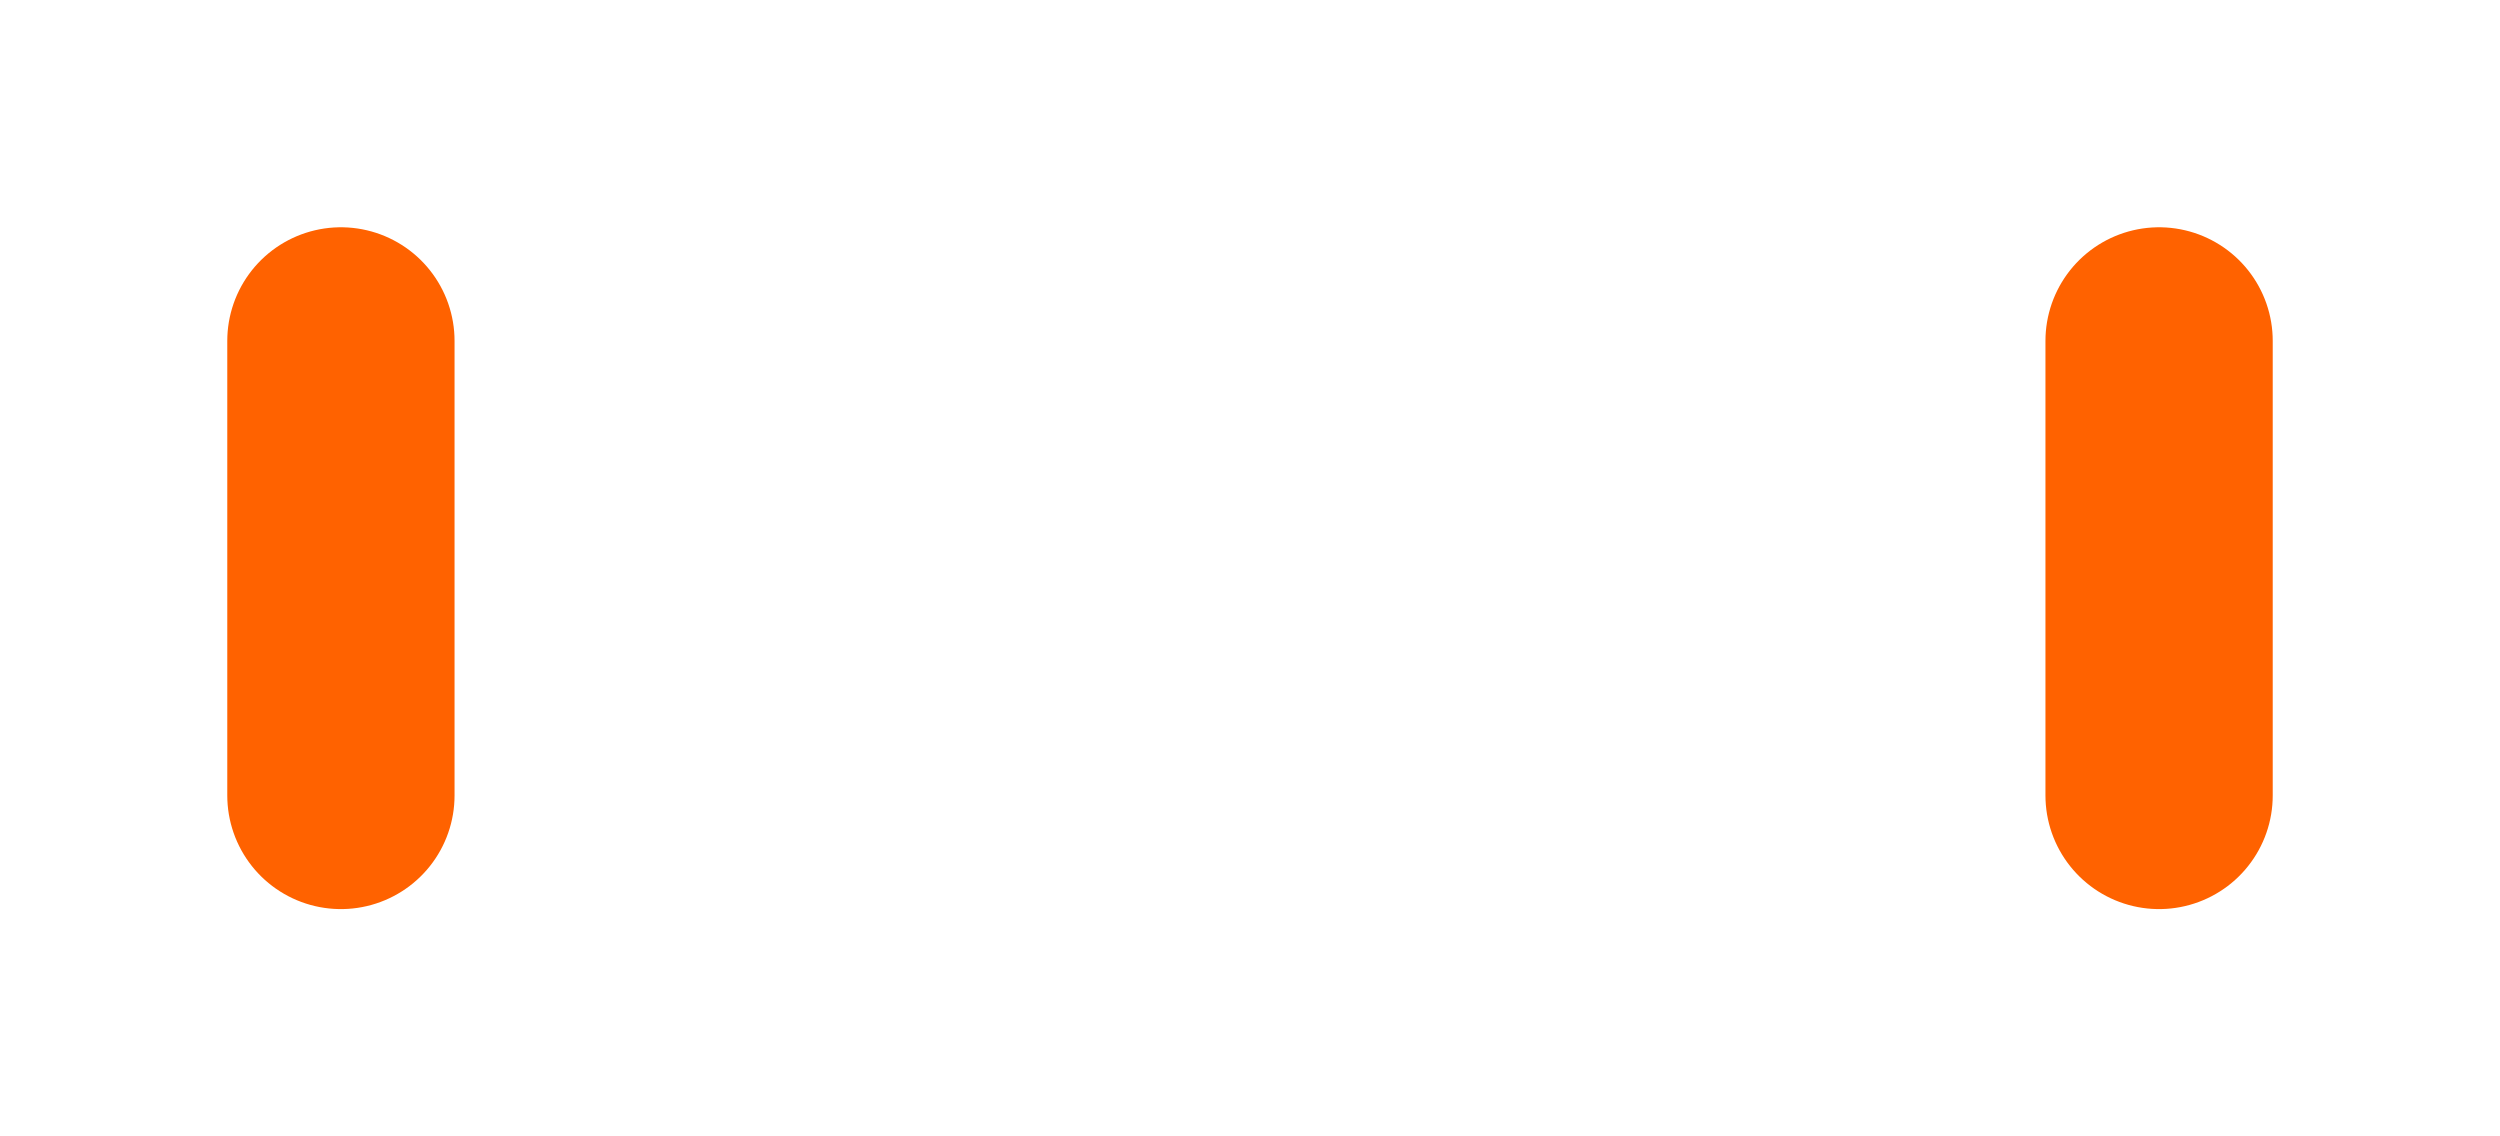
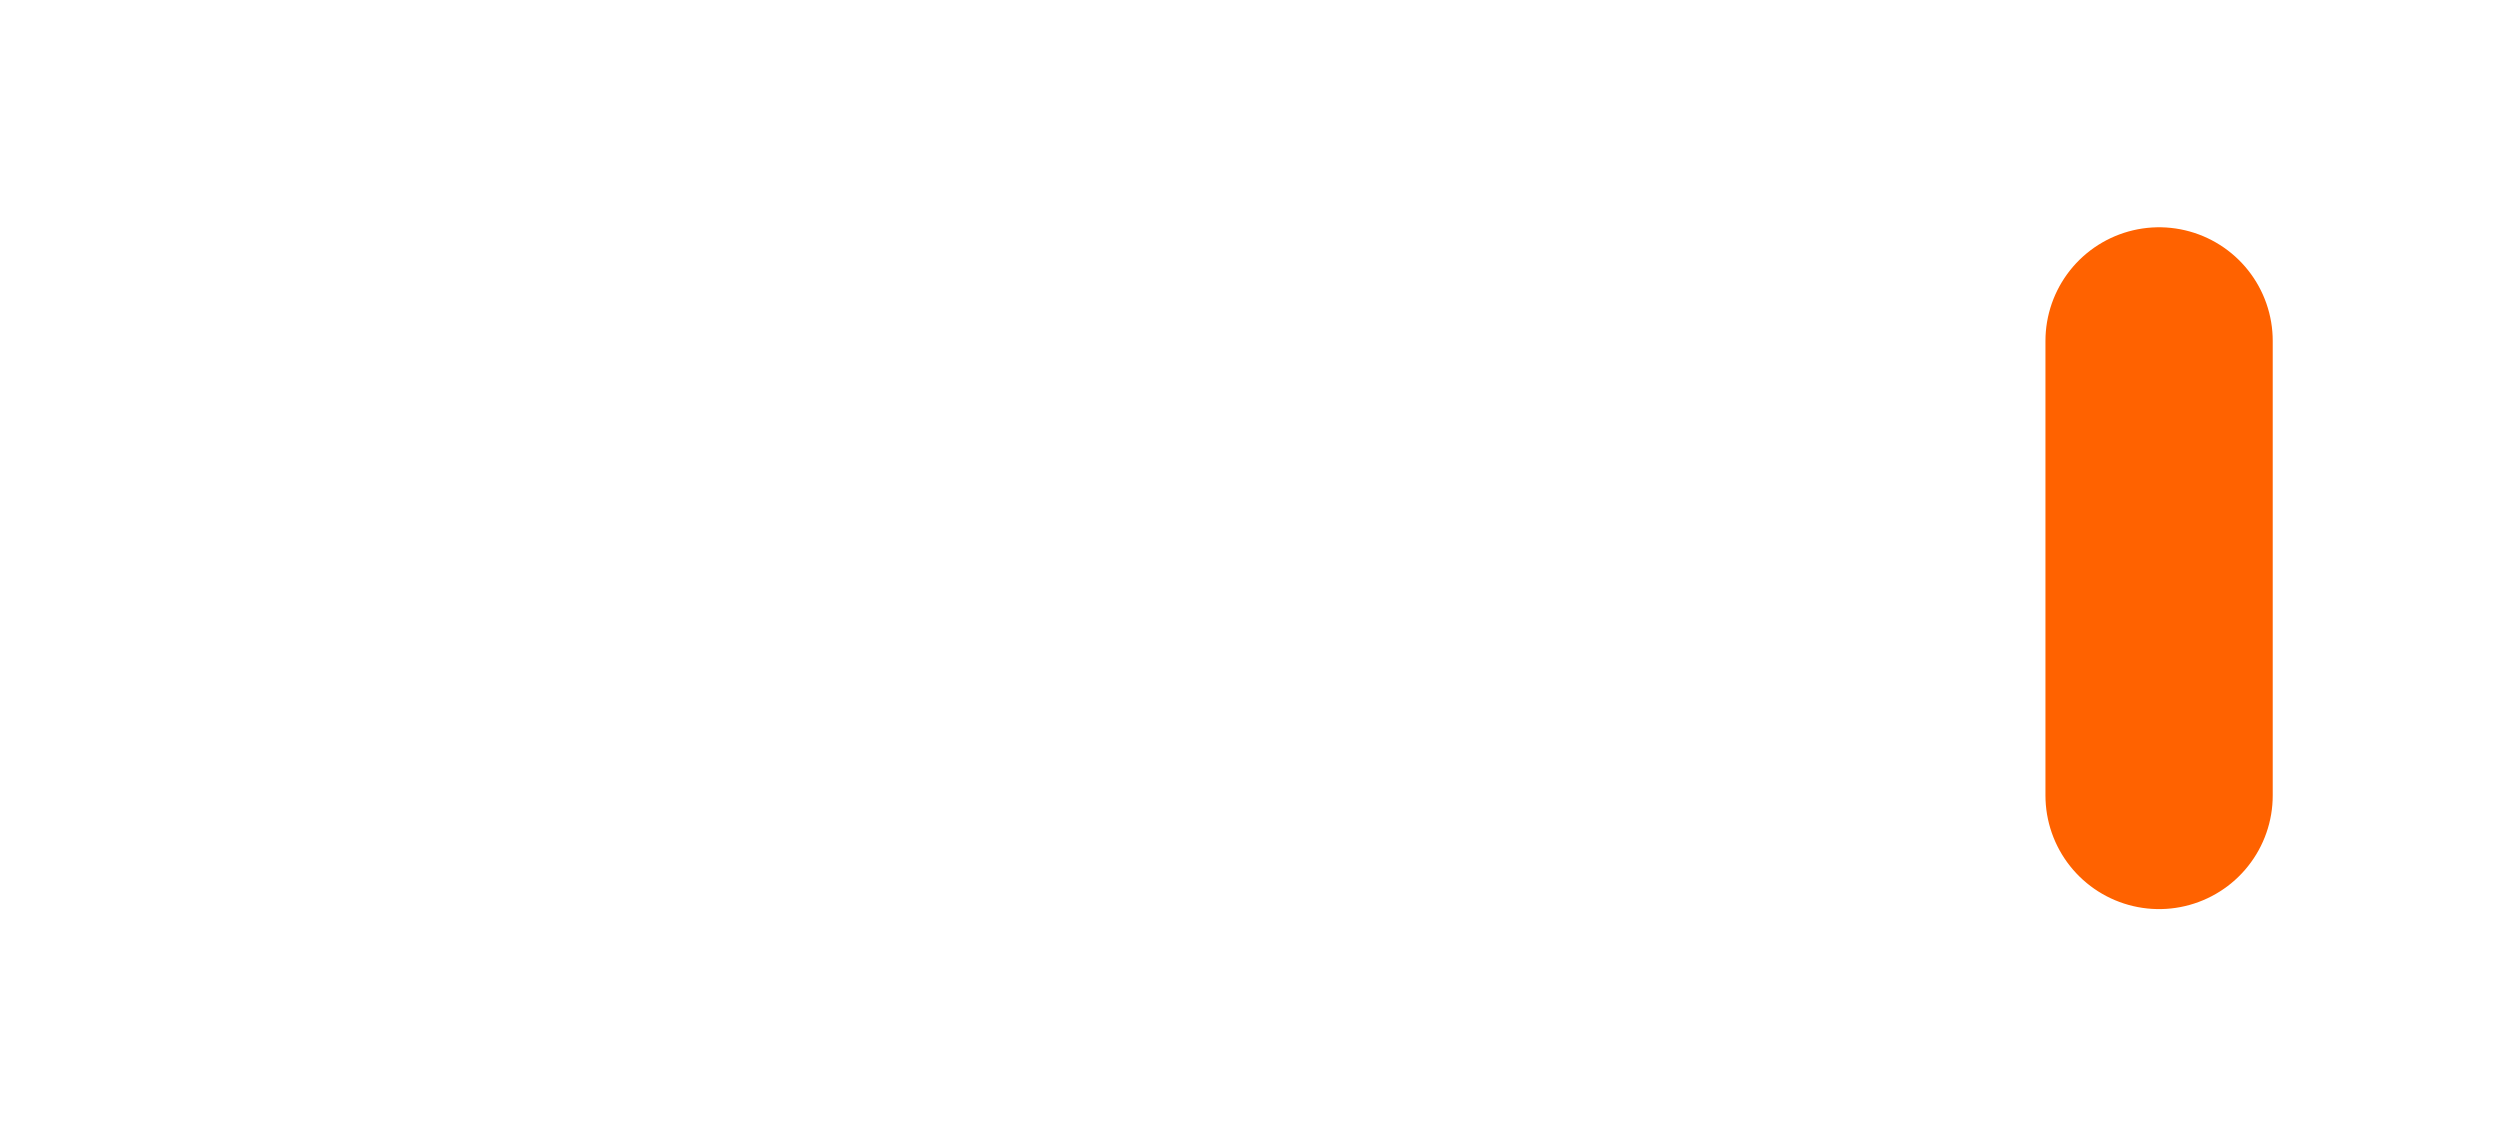
<svg xmlns="http://www.w3.org/2000/svg" height="0.5px" width="1.1px">
  <g transform="matrix(1.0, 0.0, 0.0, 1.0, 0.55, 0.25)">
-     <path d="M-0.4 -0.1 L-0.4 0.1" fill="none" stroke="#ff6200" stroke-linecap="round" stroke-linejoin="round" stroke-width="0.1" />
    <path d="M0.4 -0.1 L0.4 0.1" fill="none" stroke="#ff6200" stroke-linecap="round" stroke-linejoin="round" stroke-width="0.1" />
  </g>
</svg>